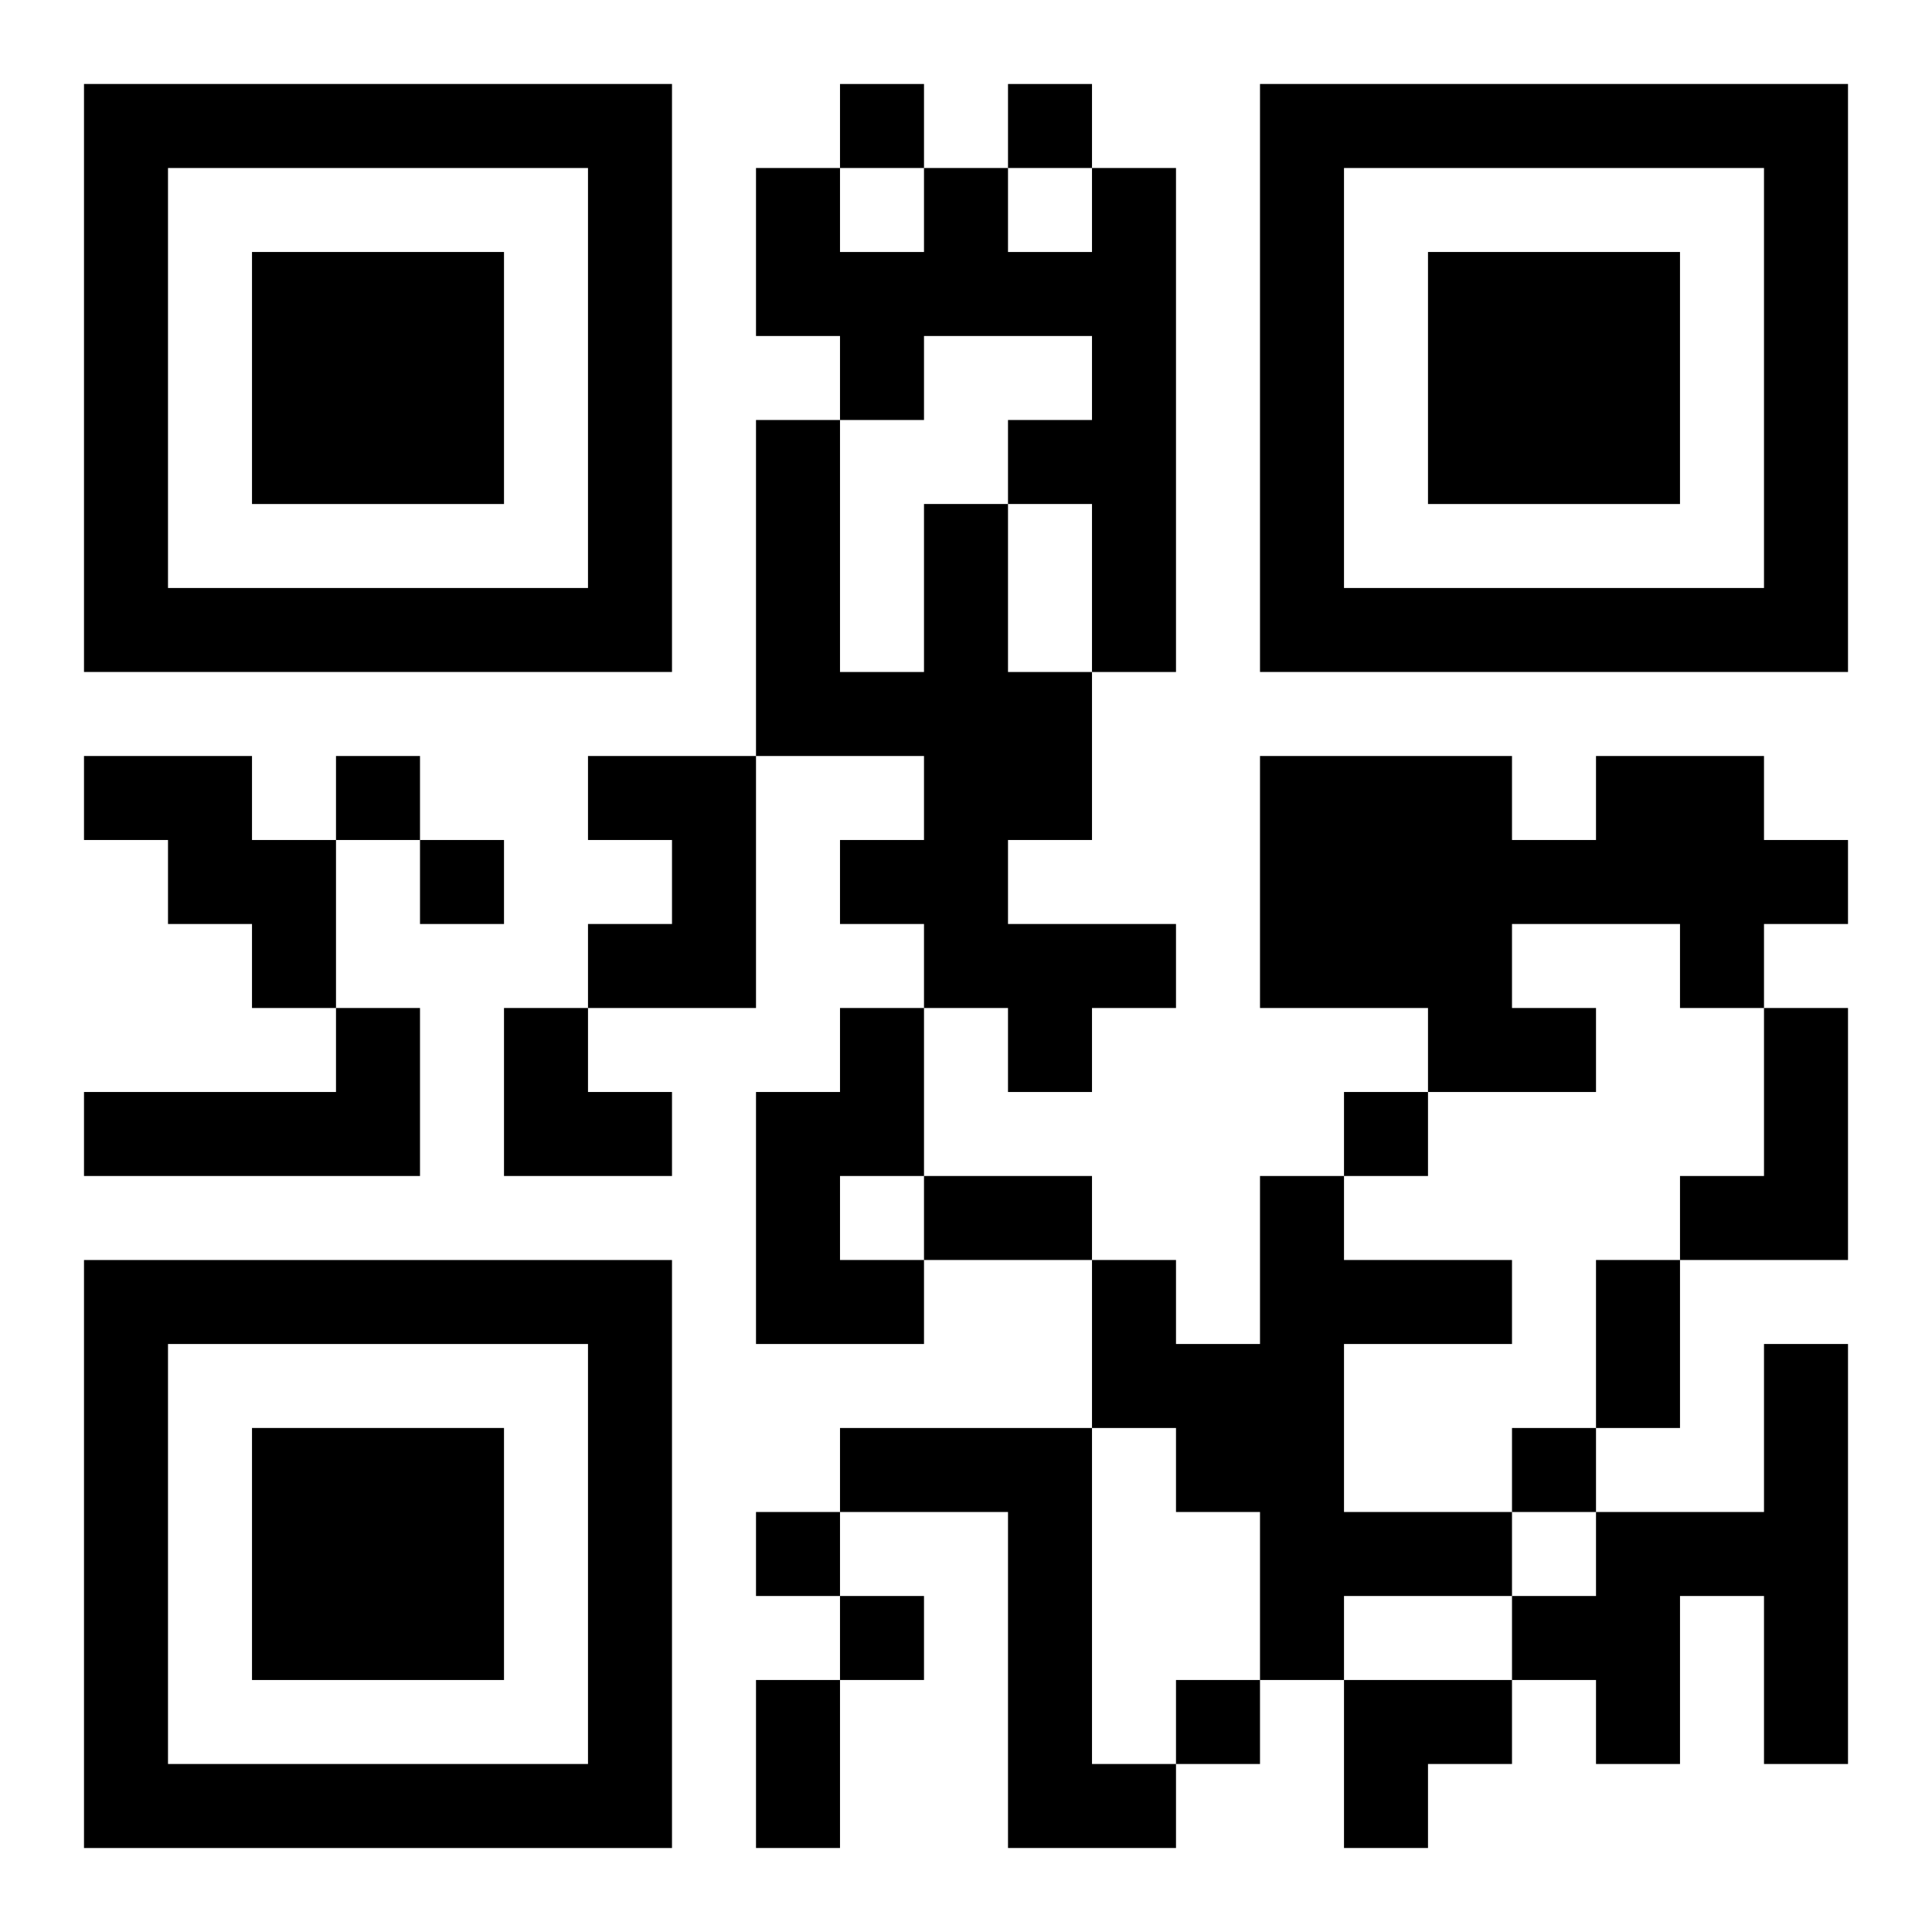
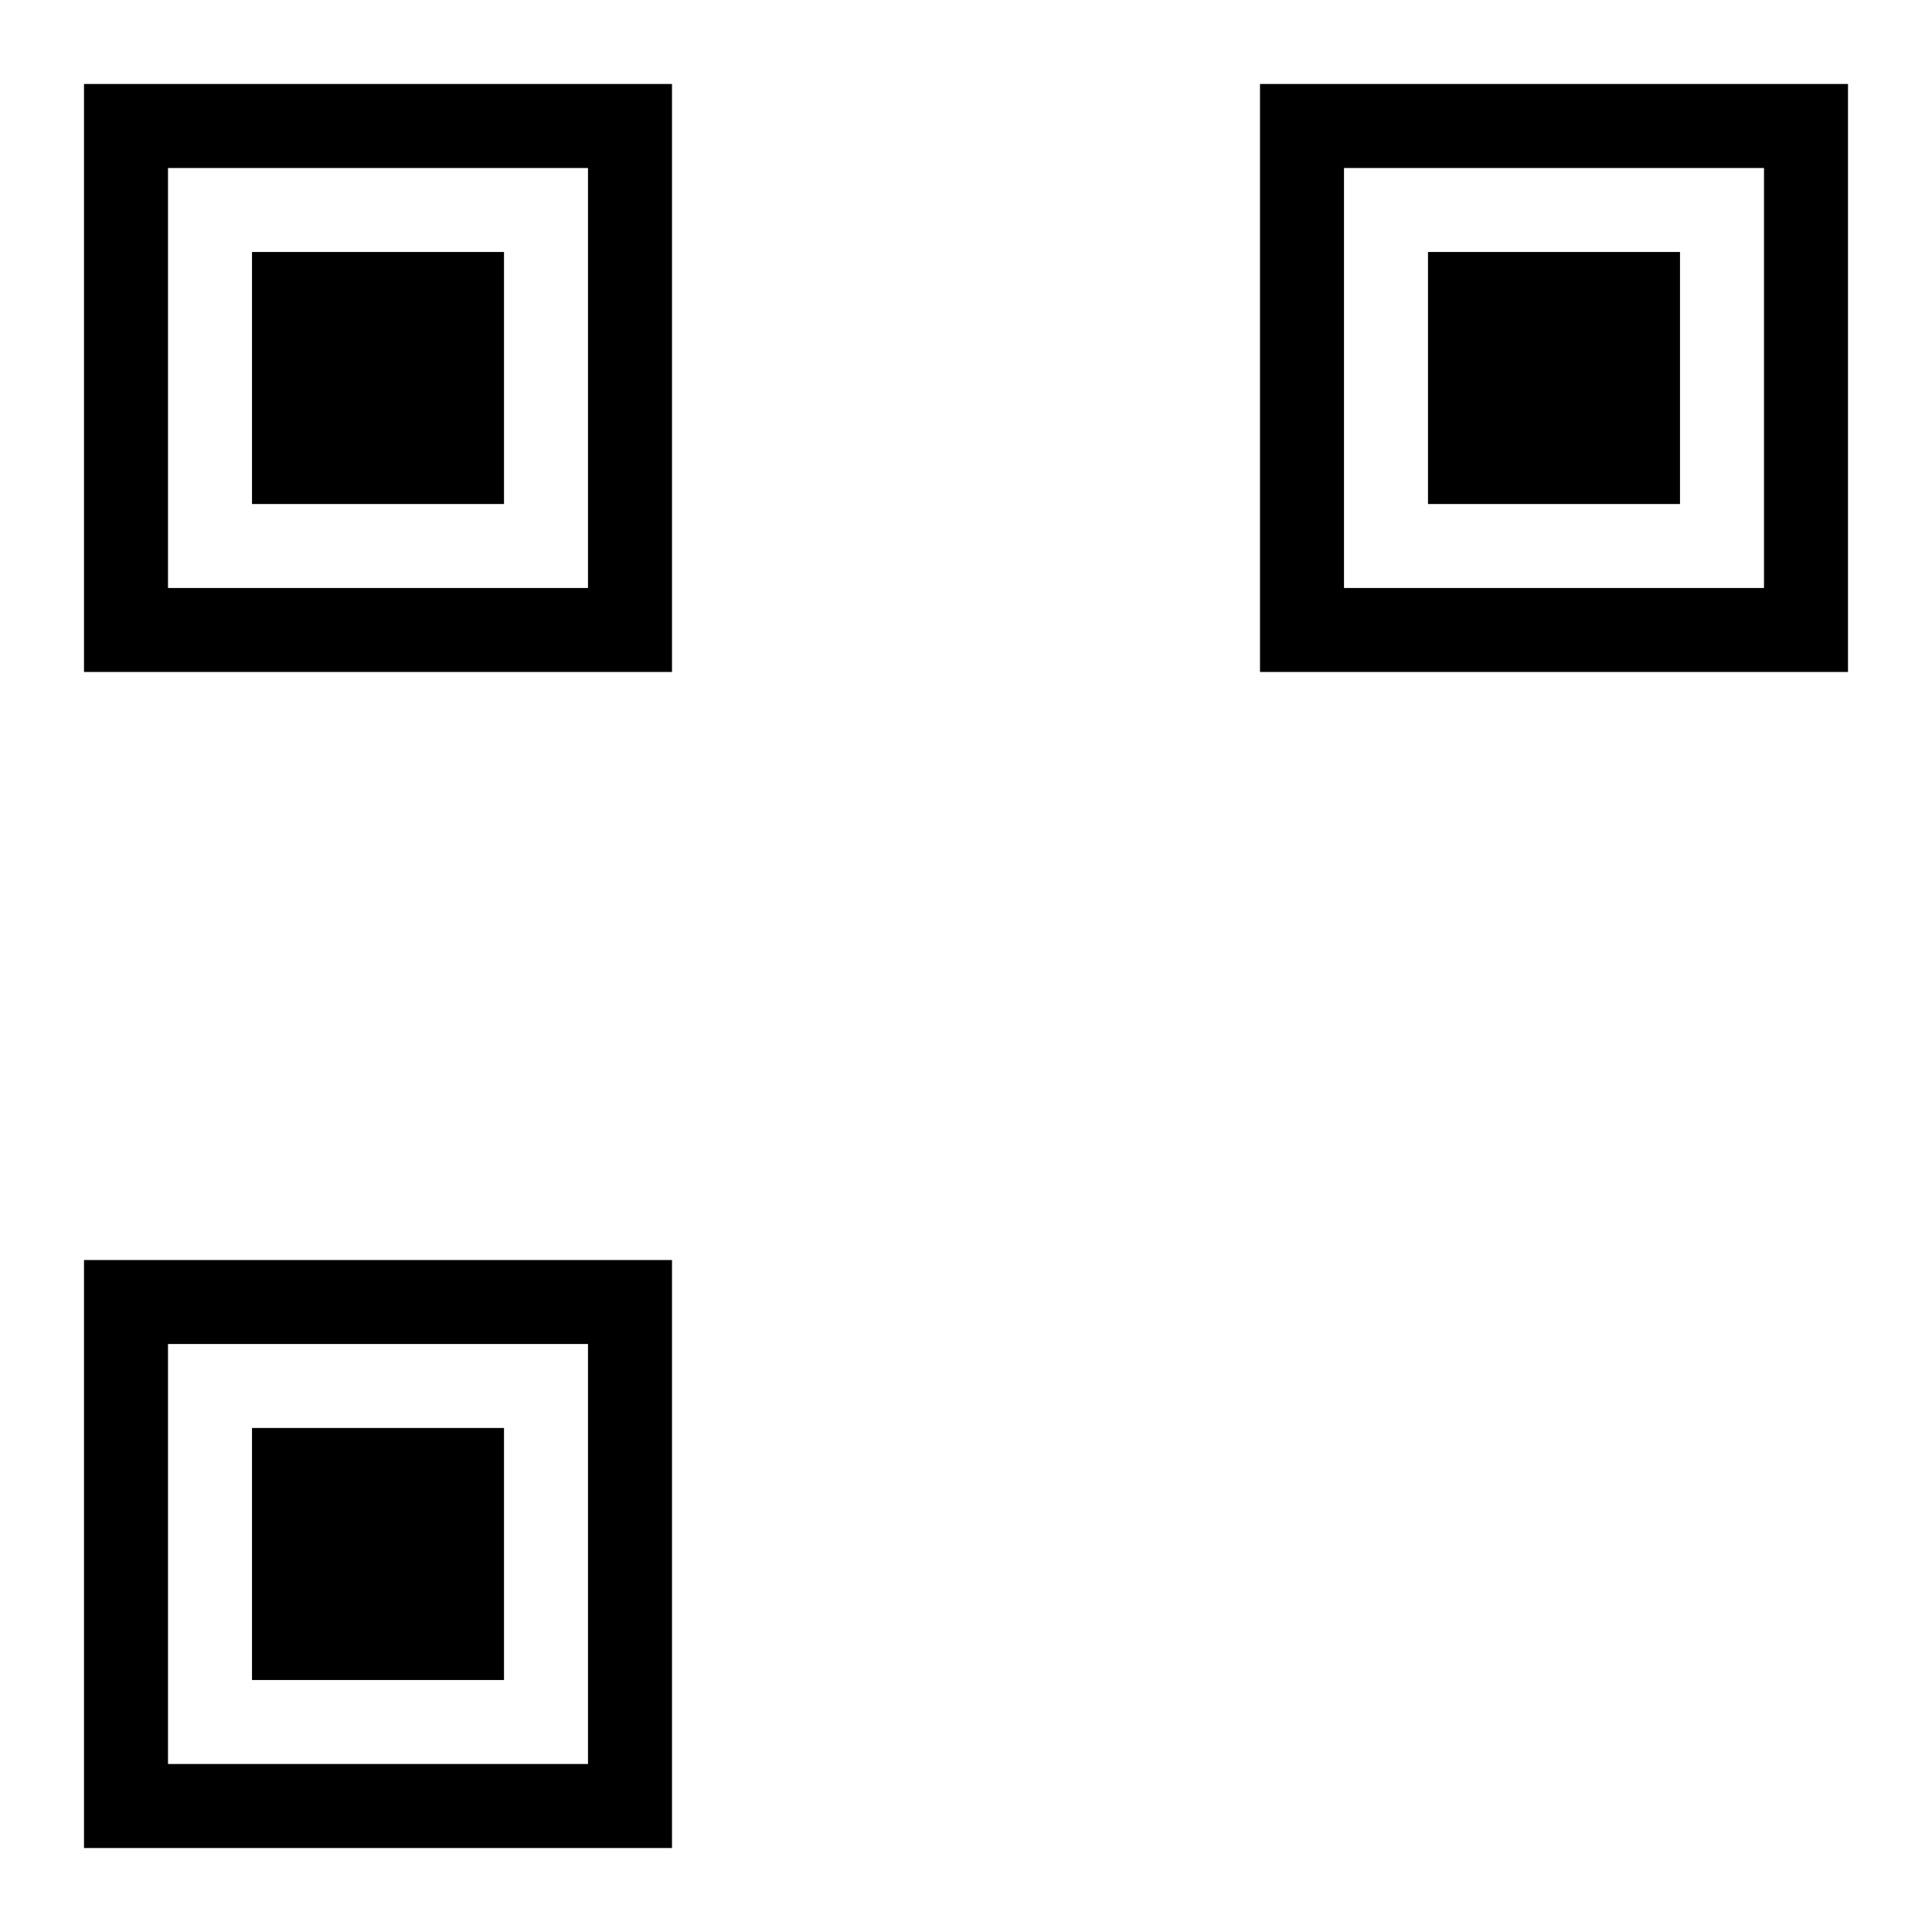
<svg xmlns="http://www.w3.org/2000/svg" xmlns:xlink="http://www.w3.org/1999/xlink" width="250" height="250" baseProfile="full" version="1.1" viewBox="-1 -1 23 23">
  <symbol id="a">
    <path d="m0 7v7h7v-7h-7zm1 1h5v5h-5v-5zm1 1v3h3v-3h-3z" />
  </symbol>
  <use y="-7" xlink:href="#a" />
  <use y="7" xlink:href="#a" />
  <use x="14" y="-7" xlink:href="#a" />
-   <path d="m12 1h1v6h-1v-2h-1v-1h1v-1h-2v1h-1v-1h-1v-2h1v1h1v-1h1v1h1v-1m-2 4h1v2h1v2h-1v1h2v1h-1v1h-1v-1h-1v-1h-1v-1h1v-1h-2v-4h1v3h1v-2m-10 3h2v1h1v2h-1v-1h-1v-1h-1v-1m6 0h2v3h-2v-1h1v-1h-1v-1m12 0h2v1h1v1h-1v1h-1v-1h-2v1h1v1h-2v-1h-2v-3h3v1h1v-1m-15 3h1v2h-4v-1h3v-1m6 0h1v2h-1v1h1v1h-2v-3h1v-1m11 0h1v3h-2v-1h1v-2m-6 2h1v1h2v1h-2v2h2v1h-2v1h-1v-2h-1v-1h-1v-2h1v1h1v-2m6 2h1v5h-1v-2h-1v2h-1v-1h-1v-1h1v-1h2v-2m-11 1h3v4h1v1h-2v-4h-2v-1m0-16v1h1v-1h-1m2 0v1h1v-1h-1m-8 8v1h1v-1h-1m1 1v1h1v-1h-1m11 3v1h1v-1h-1m2 4v1h1v-1h-1m-9 1v1h1v-1h-1m1 1v1h1v-1h-1m4 1v1h1v-1h-1m-3-6h2v1h-2v-1m8 1h1v2h-1v-2m-10 5h1v2h-1v-2m-3-8h1v1h1v1h-2zm10 8h2v1h-1v1h-1z" />
</svg>